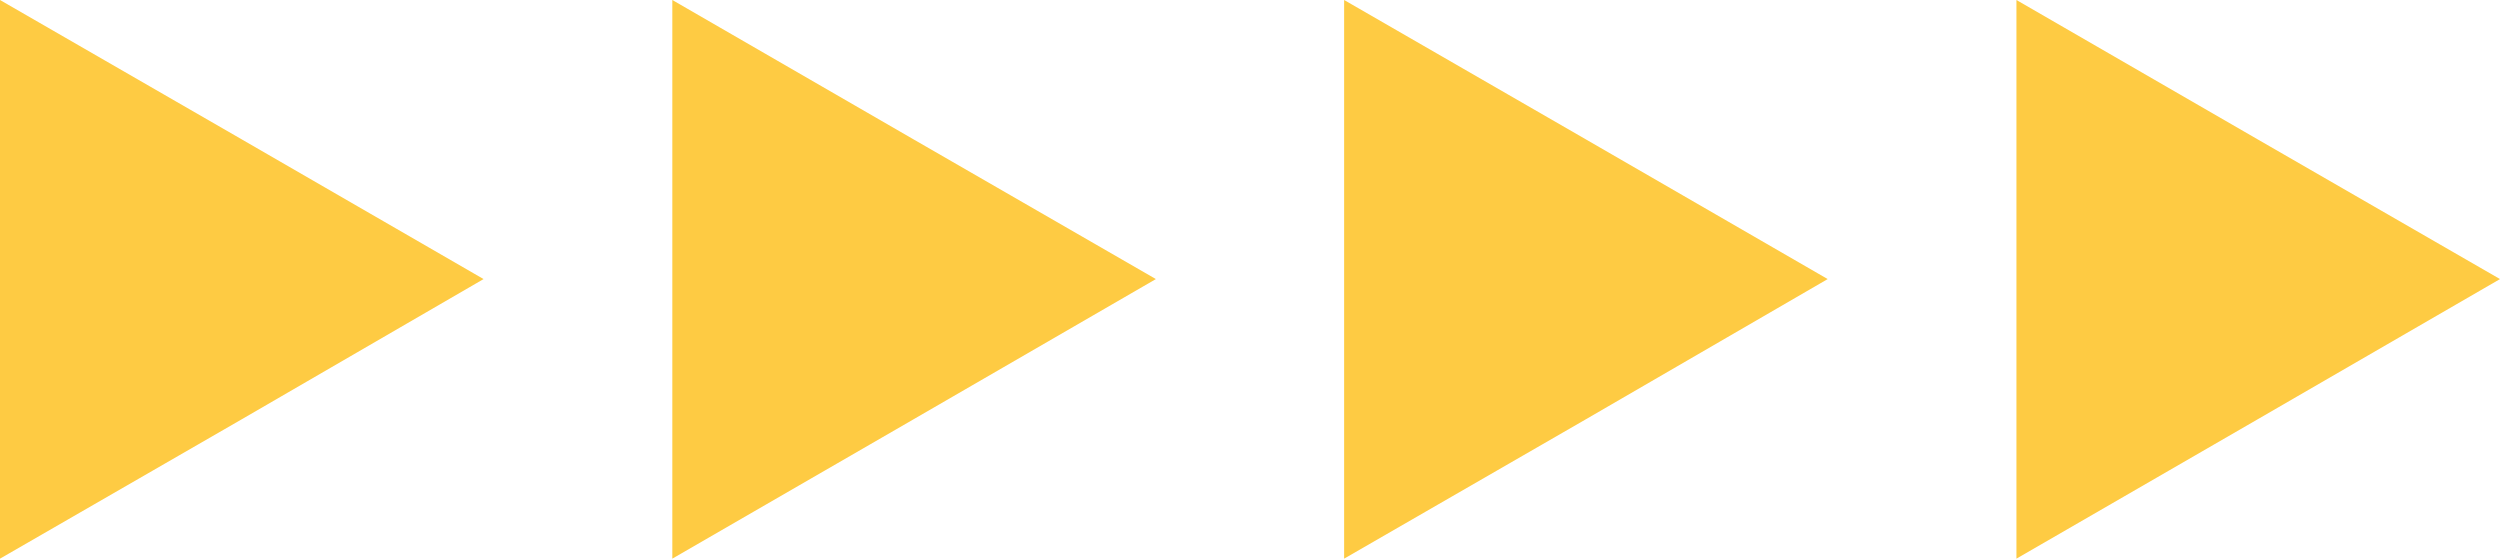
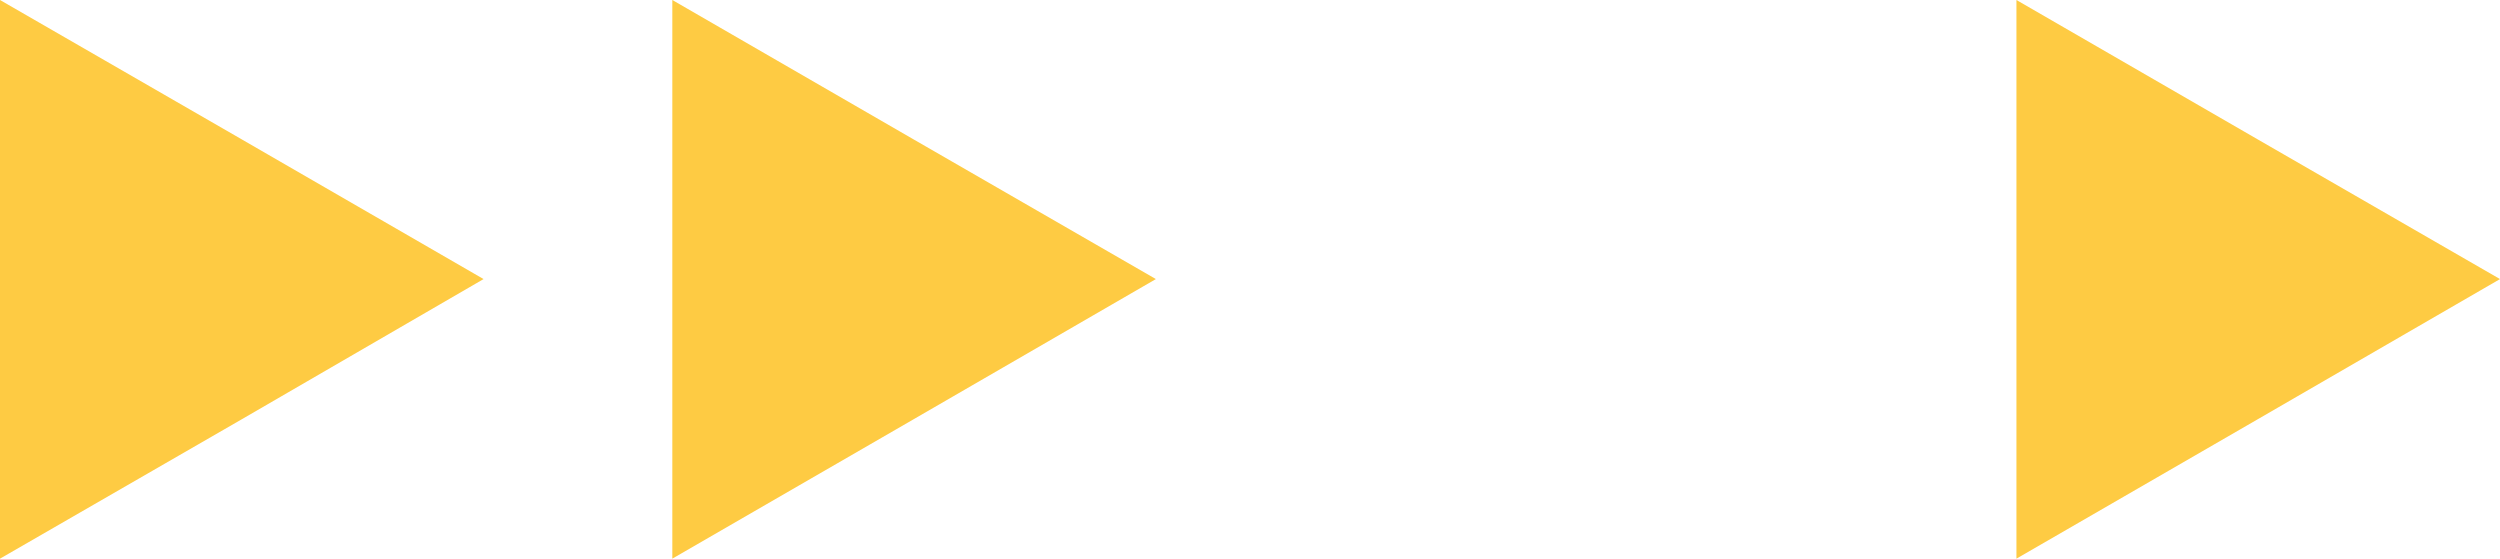
<svg xmlns="http://www.w3.org/2000/svg" fill="#fecb43" height="110.1" preserveAspectRatio="xMidYMid meet" version="1" viewBox="0.0 0.0 492.7 110.1" width="492.7" zoomAndPan="magnify">
  <g id="change1_1">
    <path clip-rule="evenodd" d="M492.7 55L445 82.6 397.4 110.1 397.4 55 397.4 0 445 27.5z" fill-rule="evenodd" />
  </g>
  <g id="change1_2">
-     <path clip-rule="evenodd" d="M360.2 55L312.6 82.6 264.9 110.1 264.9 55 264.9 0 312.6 27.5z" fill-rule="evenodd" />
-   </g>
+     </g>
  <g id="change1_3">
    <path clip-rule="evenodd" d="M227.8 55L180.1 82.6 132.5 110.1 132.5 55 132.5 0 180.1 27.5z" fill-rule="evenodd" />
  </g>
  <g id="change1_4">
    <path clip-rule="evenodd" d="M95.3 55L47.7 82.6 0 110.1 0 55 0 0 47.7 27.5z" fill-rule="evenodd" />
  </g>
</svg>